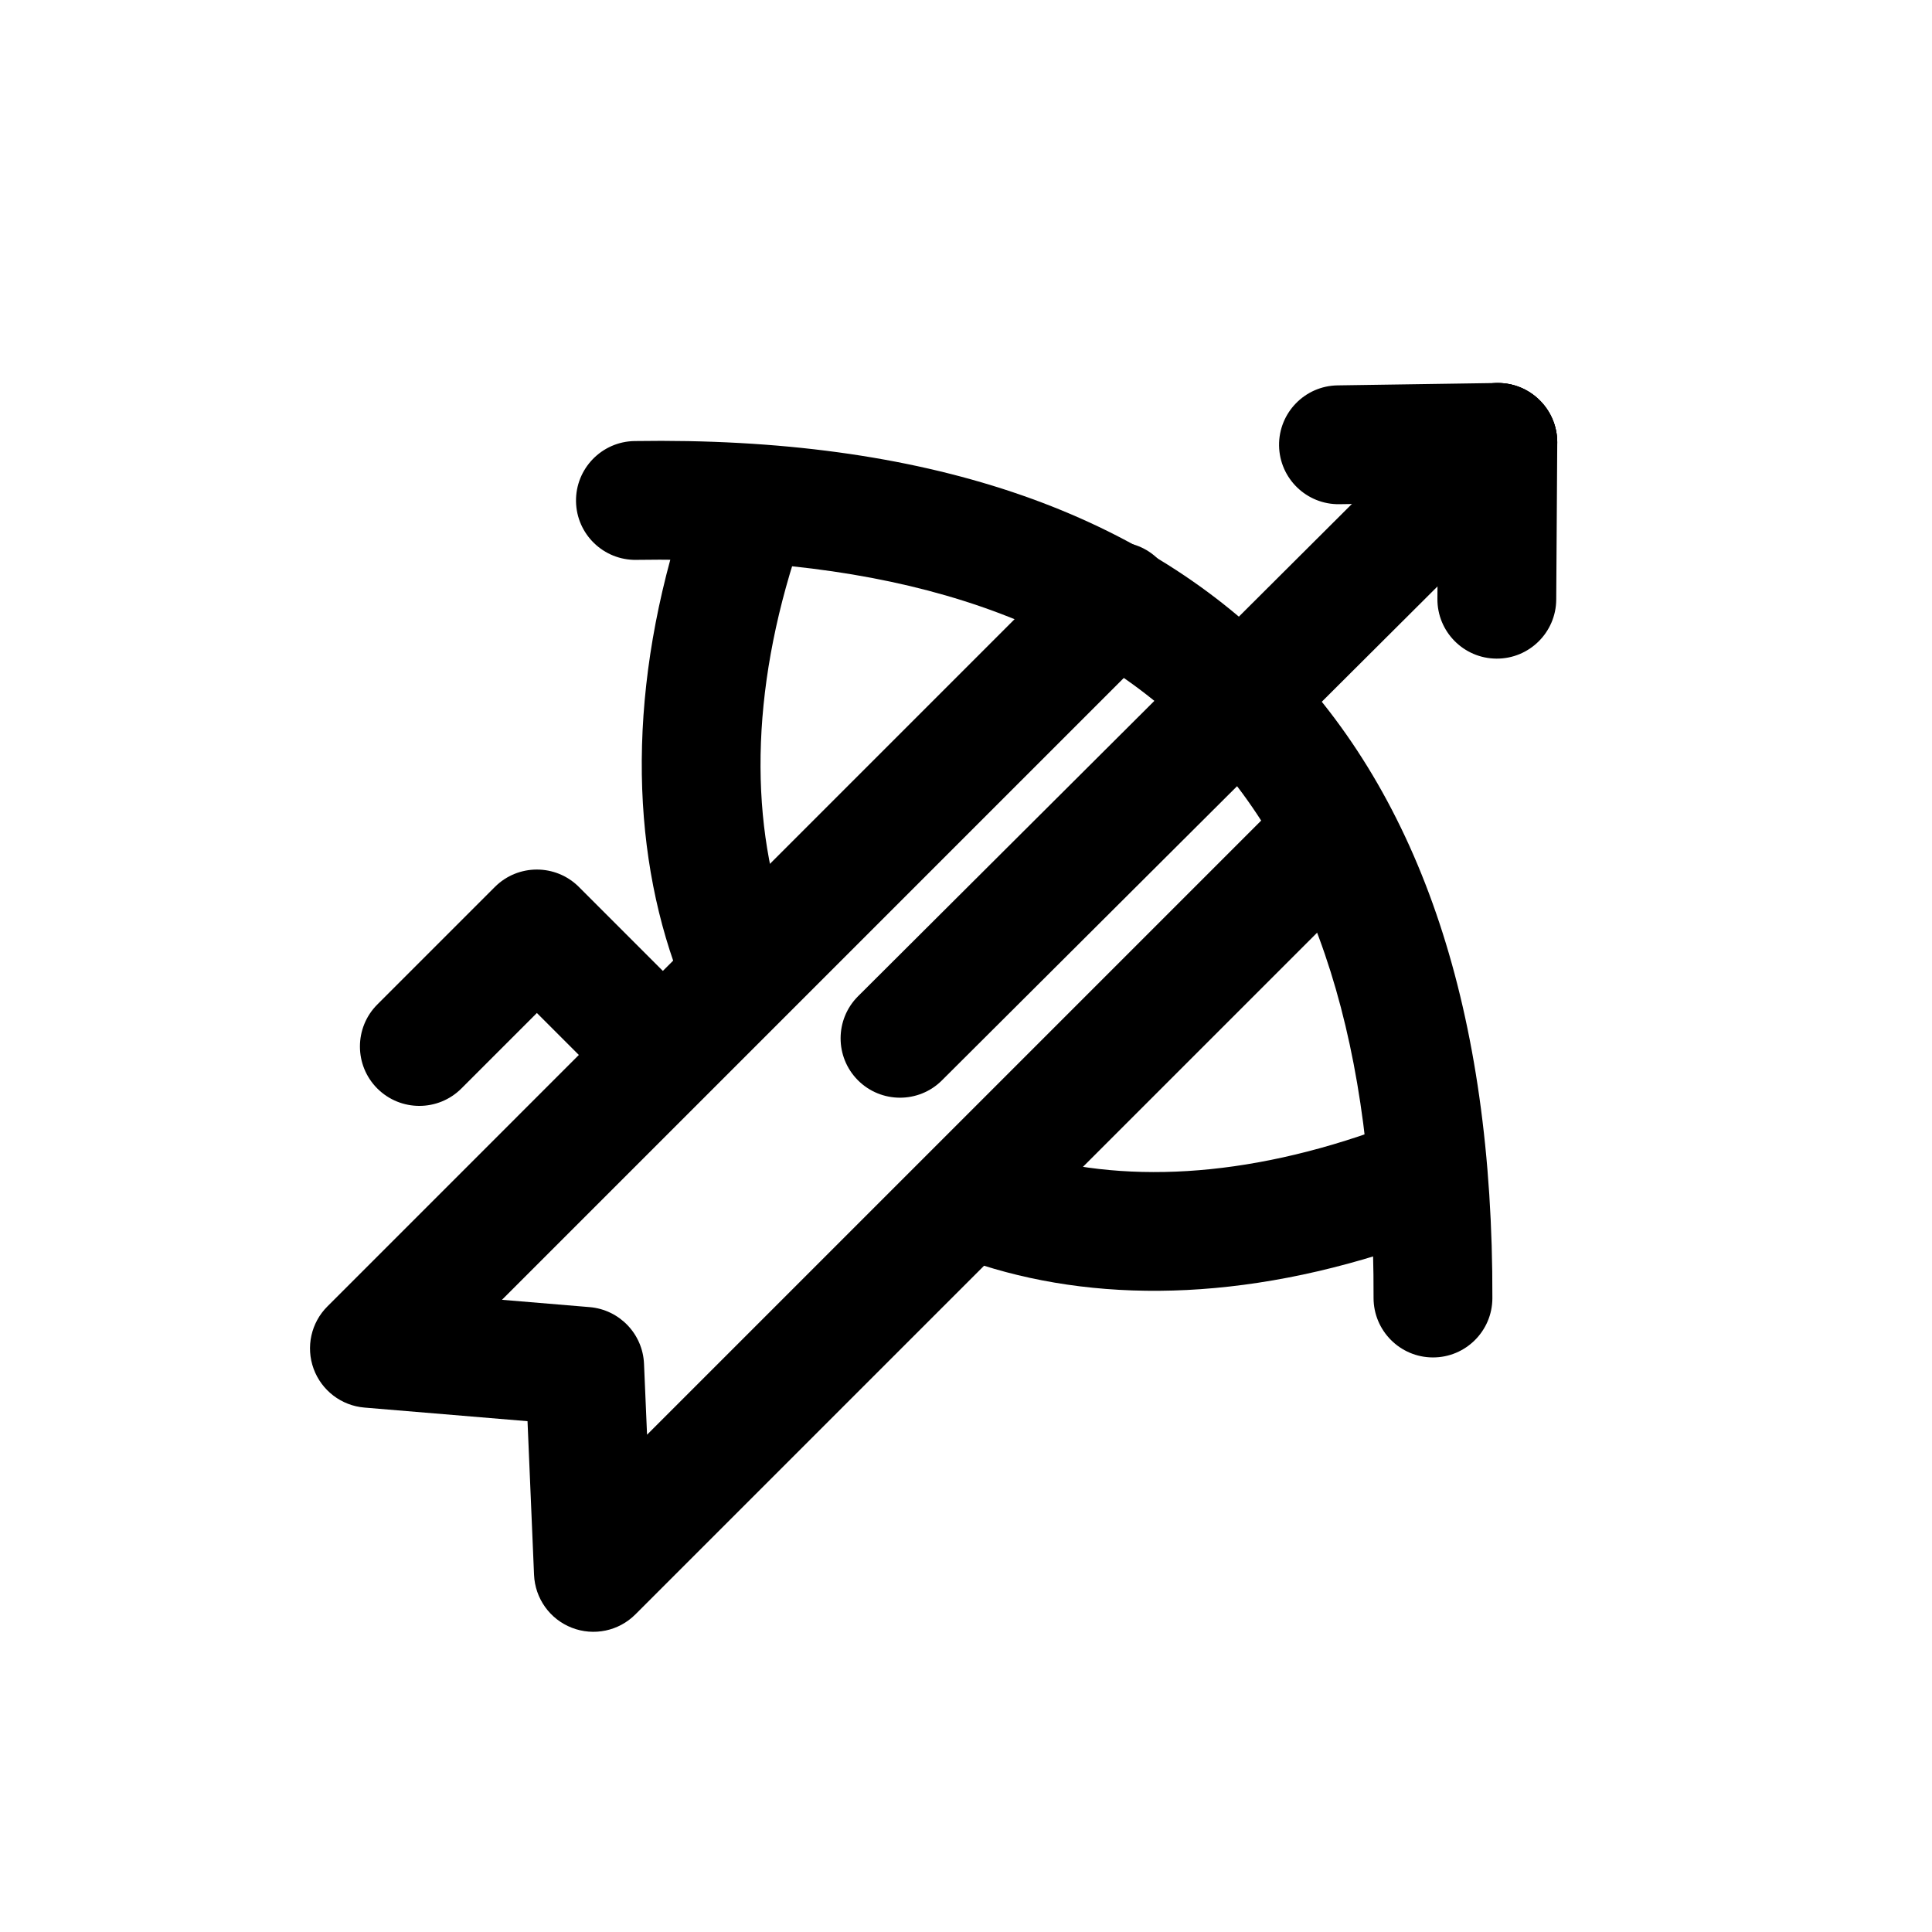
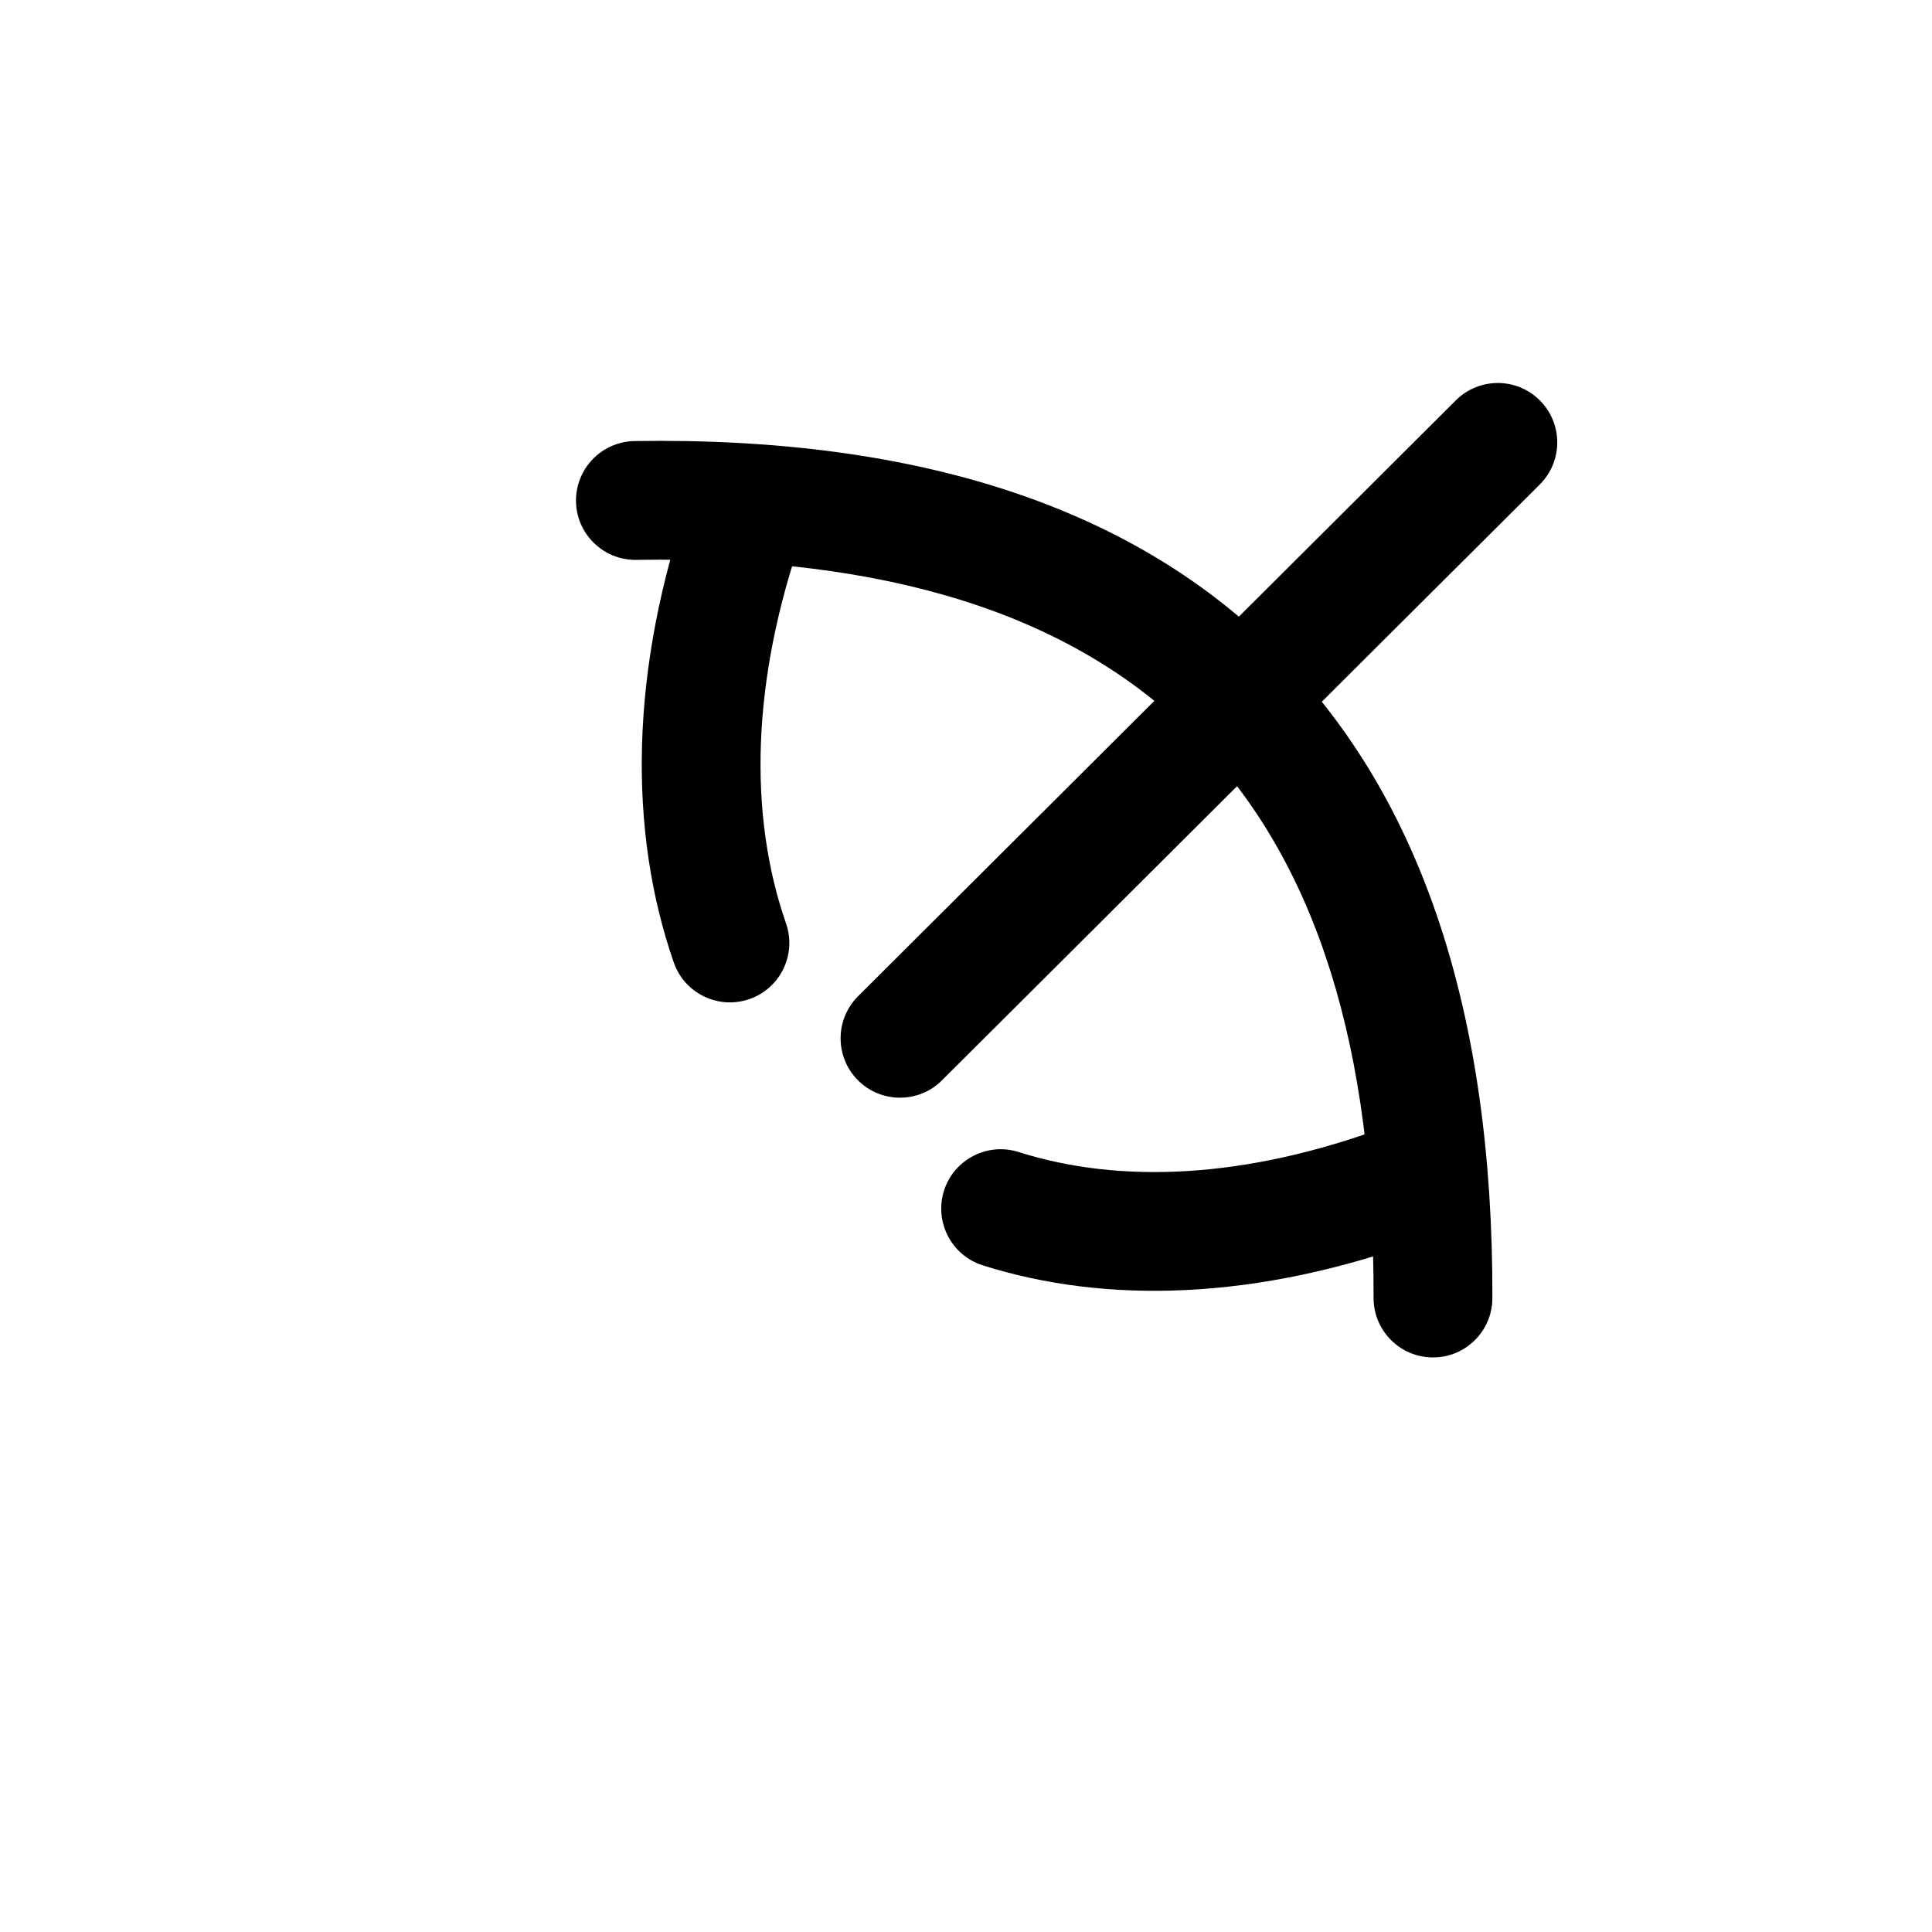
<svg xmlns="http://www.w3.org/2000/svg" fill="#000000" width="800px" height="800px" version="1.1" viewBox="144 144 512 512">
  <g fill-rule="evenodd">
    <path d="m312.64 292.37c66.328-1.039 115.66 14.312 148.07 47.152 32.496 32.938 47.484 82.812 47.297 148.42-0.016 8.691 7.023 15.777 15.711 15.793 8.676 0.031 15.762-7.008 15.777-15.695 0.219-75.699-18.879-132.64-56.379-170.62-37.566-38.07-94.117-57.75-170.96-56.535-8.691 0.141-15.633 7.305-15.508 15.996 0.141 8.691 7.305 15.633 15.996 15.492z" />
    <path d="m404.42 479.32c32.559 10.312 72.676 9.477 117.43-7.039 8.156-3.008 12.328-12.074 9.32-20.215-3.008-8.156-12.074-12.328-20.23-9.32-36.984 13.648-70.094 15.082-97 6.551-8.281-2.629-17.145 1.969-19.773 10.25-2.613 8.281 1.969 17.145 10.25 19.773zm-77.289-204.59c-16.516 46.793-16.594 89.773-4.566 124.35 2.852 8.203 11.84 12.547 20.043 9.684 8.203-2.852 12.547-11.824 9.699-20.043-10.012-28.781-9.227-64.551 4.519-103.5 2.898-8.203-1.418-17.191-9.605-20.09-8.203-2.898-17.191 1.418-20.09 9.605z" />
    <path d="m393.61 430.32 158.45-157.93c6.156-6.141 6.172-16.105 0.031-22.262-6.125-6.156-16.105-6.172-22.262-0.047l-158.43 157.93c-6.156 6.141-6.172 16.105-0.047 22.262 6.141 6.156 16.121 6.172 22.262 0.047z" />
-     <path d="m540.7 245.5-42.227 0.629c-8.691 0.125-15.633 7.289-15.508 15.98 0.141 8.691 7.289 15.633 15.98 15.508l42.227-0.629c8.691-0.141 15.633-7.305 15.508-15.98-0.141-8.691-7.289-15.648-15.98-15.508z" />
-     <path d="m525.2 261.14-0.27 41.562c-0.062 8.691 6.957 15.793 15.648 15.84 8.676 0.062 15.777-6.941 15.84-15.633l0.27-41.562c0.047-8.691-6.957-15.793-15.648-15.84-8.691-0.062-15.793 6.941-15.84 15.633z" />
-     <path d="m428.73 292.23-197.96 197.98c-4.344 4.328-5.762 10.785-3.652 16.547 2.109 5.746 7.367 9.762 13.477 10.266l43.203 3.606 1.73 40.73c0.27 6.25 4.188 11.746 10.012 14.012 5.824 2.266 12.438 0.883 16.848-3.543l193.84-193.84c6.156-6.141 6.156-16.121 0-22.262-6.141-6.156-16.121-6.156-22.262 0l-168.49 168.49-0.805-18.797c-0.332-7.918-6.519-14.359-14.422-15.02l-23.223-1.938 173.97-173.97c6.156-6.141 6.156-16.121 0-22.262-6.141-6.141-16.121-6.141-22.262 0z" />
-     <path d="m330.63 412.28-33.219-33.234c-6.156-6.141-16.121-6.141-22.262 0l-31.156 31.156c-6.141 6.141-6.141 16.121 0 22.262 6.156 6.141 16.121 6.141 22.277 0l20.012-20.012 22.09 22.09c6.141 6.141 16.121 6.141 22.262 0 6.141-6.156 6.141-16.121 0-22.262z" />
  </g>
</svg>